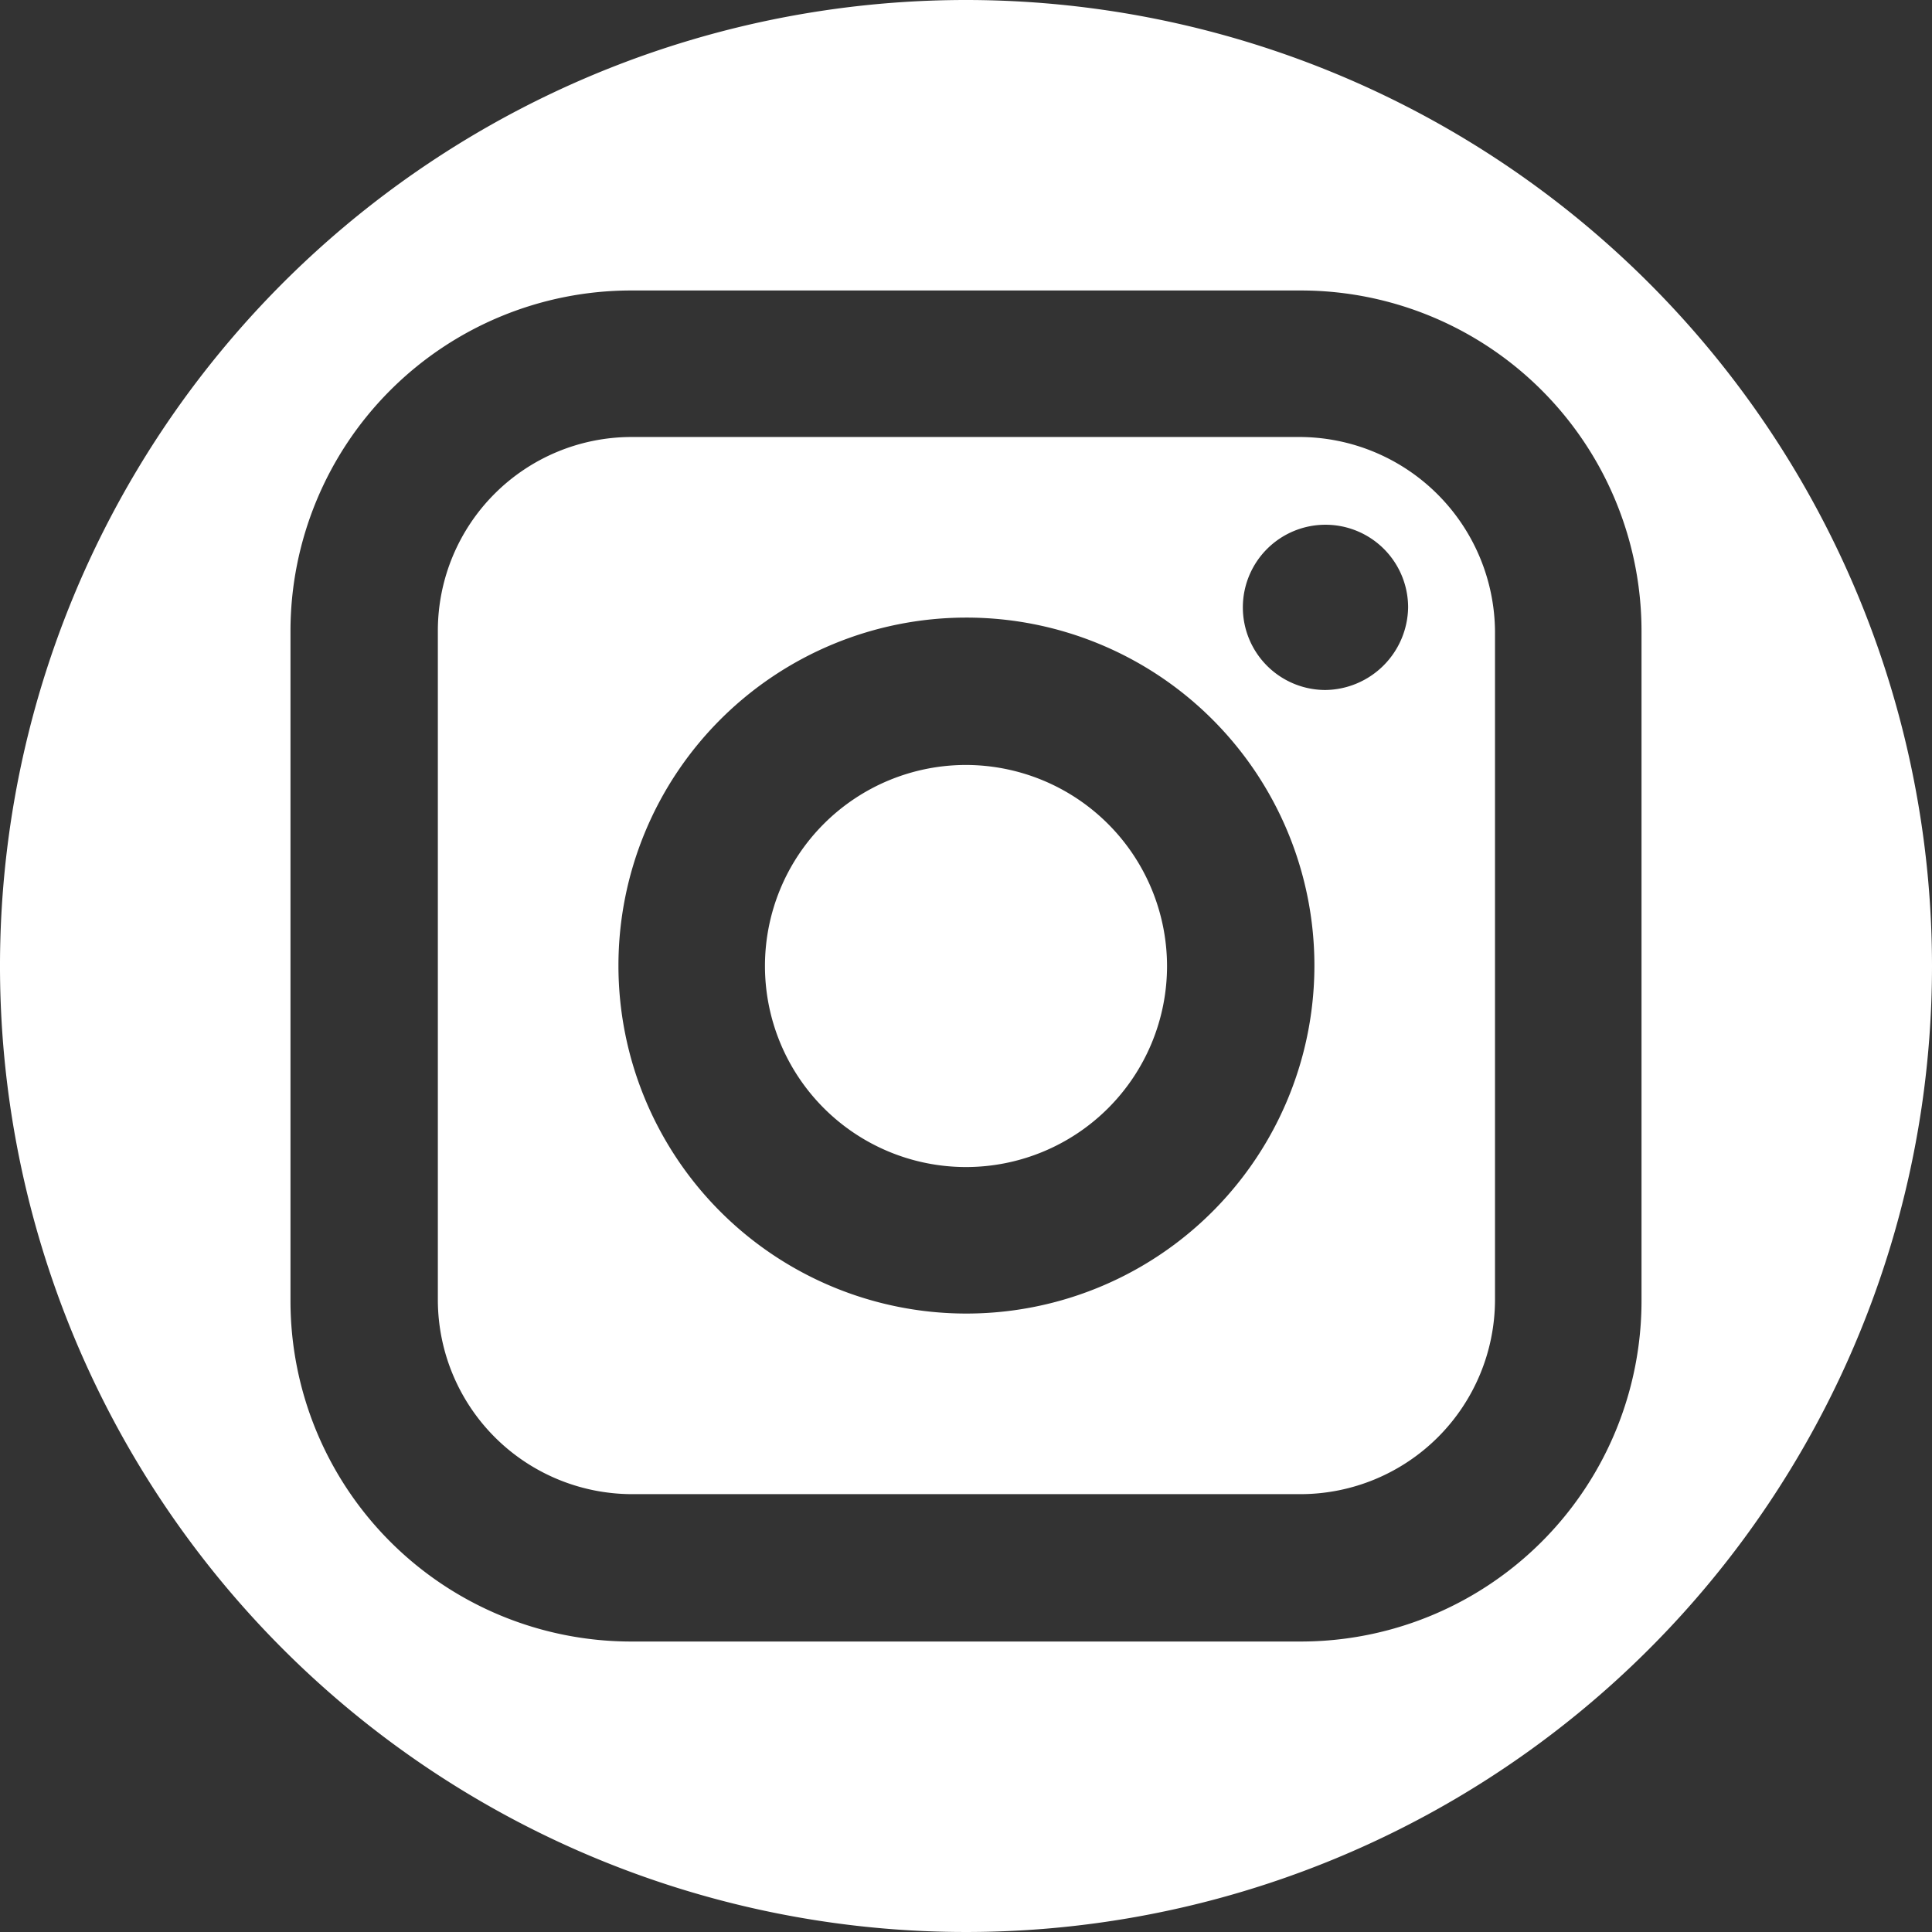
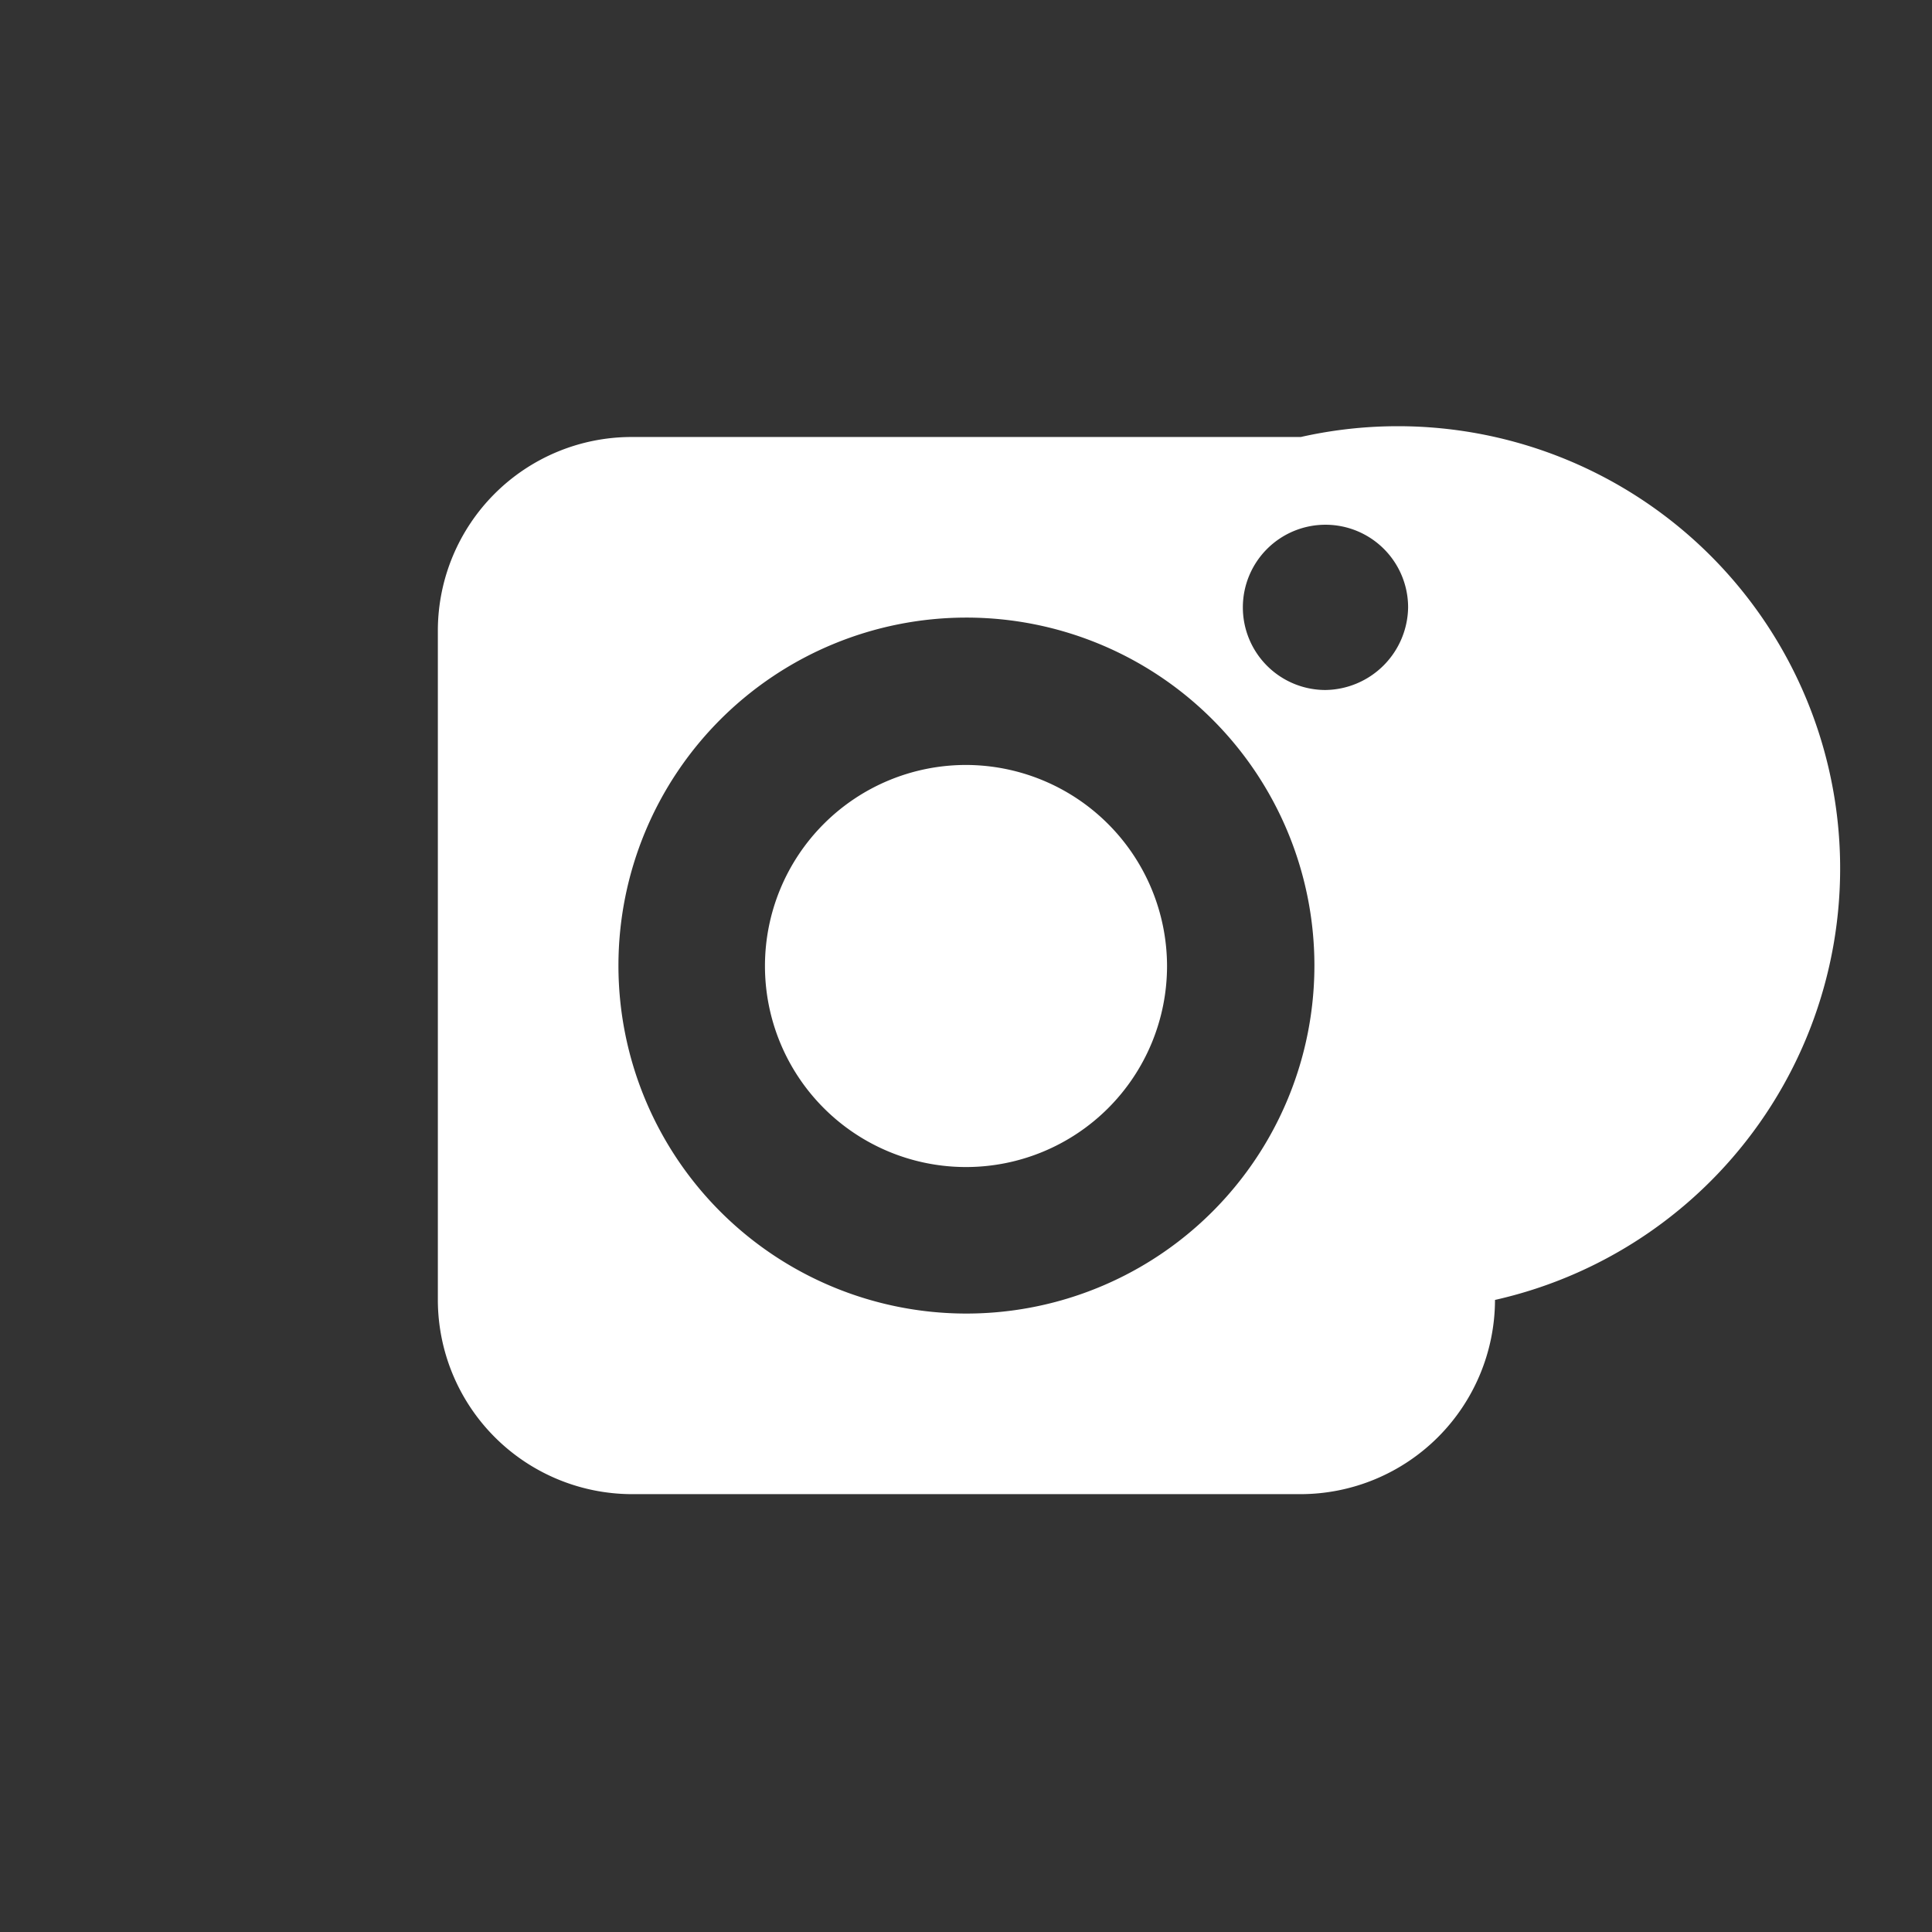
<svg xmlns="http://www.w3.org/2000/svg" id="Ebene_1" data-name="Ebene 1" viewBox="0 0 226.8 226.8">
  <rect x="0" y="0" width="226.8" height="226.8" fill="#333333" stroke="none" />
  <defs>
    <style>.cls-1{fill:#fff;}</style>
  </defs>
-   <path class="cls-1" d="M152.7,51.3H74.1A22.75,22.75,0,0,0,51.4,74v78.6a22.83,22.83,0,0,0,22.7,22.8h78.6a22.85,22.85,0,0,0,22.8-22.8V74.1A23,23,0,0,0,152.7,51.3ZM113.4,154.2a40.85,40.85,0,1,1,40.9-40.9A40.86,40.86,0,0,1,113.4,154.2ZM155.6,81a9.7,9.7,0,1,1,9.7-9.7A9.84,9.84,0,0,1,155.6,81Z" transform="translate(0 0)" />
+   <path class="cls-1" d="M152.7,51.3H74.1A22.75,22.75,0,0,0,51.4,74v78.6a22.83,22.83,0,0,0,22.7,22.8h78.6a22.85,22.85,0,0,0,22.8-22.8A23,23,0,0,0,152.7,51.3ZM113.4,154.2a40.85,40.85,0,1,1,40.9-40.9A40.86,40.86,0,0,1,113.4,154.2ZM155.6,81a9.7,9.7,0,1,1,9.7-9.7A9.84,9.84,0,0,1,155.6,81Z" transform="translate(0 0)" />
  <path class="cls-1" d="M113.4,89.8A23.6,23.6,0,1,0,137,113.4,23.64,23.64,0,0,0,113.4,89.8Z" transform="translate(0 0)" />
-   <path class="cls-1" d="M113.4,0A113.4,113.4,0,1,0,226.8,113.4,113.44,113.44,0,0,0,113.4,0Zm79.3,152.7a40,40,0,0,1-40,40H74.1a40,40,0,0,1-40-40V74.1a40,40,0,0,1,40-40h78.6a40,40,0,0,1,40,40Z" transform="translate(0 0)" />
</svg>